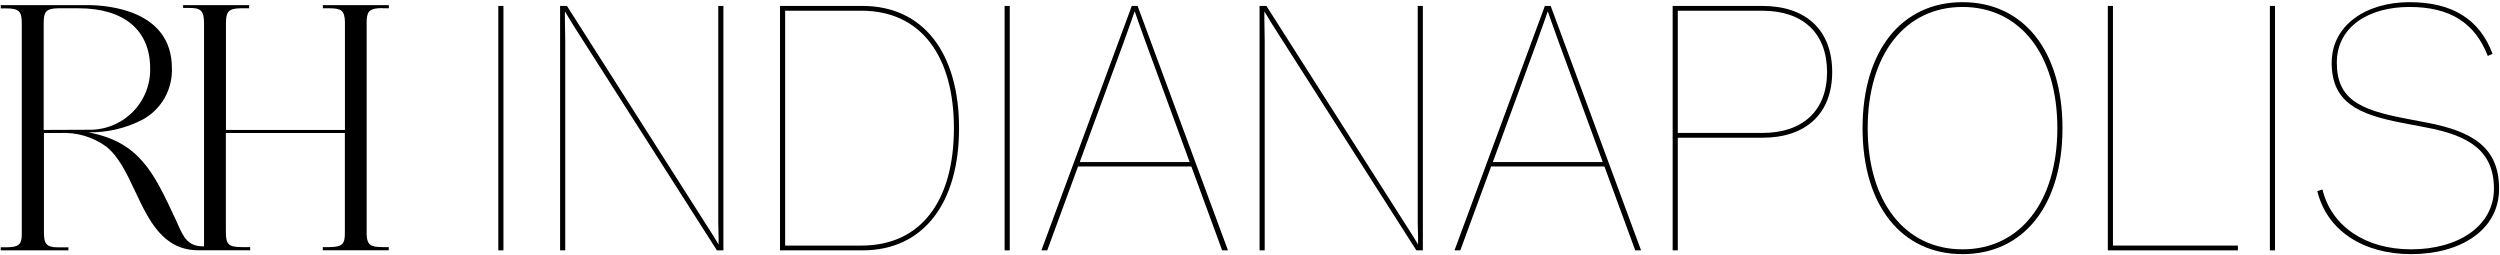
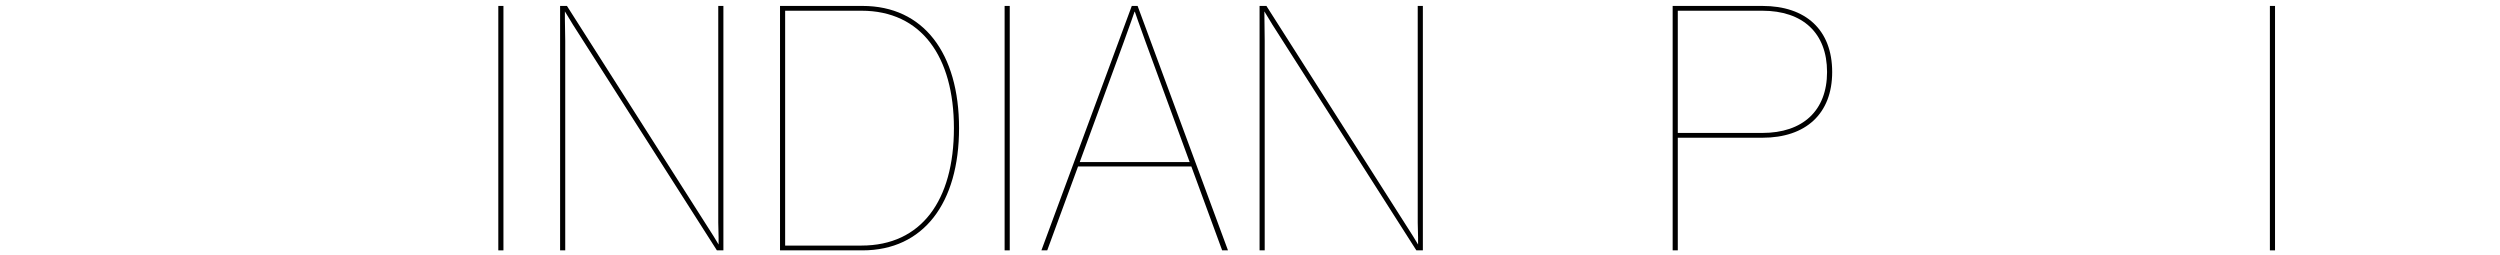
<svg xmlns="http://www.w3.org/2000/svg" width="548" height="56" viewBox="0 0 548 56" fill="none">
-   <path d="M9.573 28.48V5.109C9.573 2.663 10.007 1.892 12.634 1.816H17.246C27.207 1.816 32.915 6.634 32.915 14.988C32.953 16.771 32.629 18.542 31.96 20.196C31.291 21.849 30.292 23.351 29.023 24.608C27.754 25.866 26.242 26.855 24.578 27.514C22.915 28.173 21.134 28.489 19.344 28.442L9.573 28.48ZM83.851 1.816H85.231V1.12H70.772V1.816H72.133C74.722 1.816 75.554 2.23 75.611 4.808V28.48H49.528V5.185C49.528 2.663 49.982 1.854 52.722 1.816H54.612V1.12H40.135V1.741H41.458C43.934 1.741 44.708 2.23 44.727 5.072V53.996H44.538C41.155 53.996 40.21 51.982 38.868 48.915L38.49 48.087C33.614 37.644 30.571 31.152 19.363 29.007C23.526 29.08 27.64 28.11 31.327 26.184C33.325 25.075 34.976 23.436 36.097 21.45C37.218 19.464 37.765 17.208 37.678 14.932C37.678 2.174 23.578 1.139 19.25 1.12H0.16V1.835H1.294C4.318 1.835 4.772 2.588 4.772 5.185V51.437C4.772 53.601 4.035 54.165 1.559 54.203H0.16V54.692V54.88H14.997V54.222H14.808C14.657 54.222 13.995 54.222 12.918 54.222H12.805C10.064 54.222 9.629 53.375 9.629 50.835V29.157H13.107C16.746 28.943 20.347 29.994 23.294 32.131C26.054 34.351 27.793 38.039 29.626 41.934C32.612 48.294 35.712 54.861 43.499 54.861H54.839V54.165H52.949C49.963 54.165 49.509 53.413 49.509 50.778V29.157H75.592V51.173C75.592 53.469 75.044 54.165 72.114 54.165H70.753V54.861H85.212V54.165H83.832C81.186 54.165 80.487 53.62 80.374 51.493V4.451C80.487 2.325 81.186 1.779 83.832 1.779" fill="black" />
-   <path d="M528.514 55.705C518.008 55.705 510.054 50.527 507.953 41.898L509.079 41.523C511.03 49.552 518.459 54.654 528.514 54.654C538.945 54.654 546.674 49.477 546.674 41.372C546.674 32.893 540.971 29.666 531.816 27.94L526.713 26.965C516.808 25.089 511.105 22.387 511.105 13.758C511.105 5.503 518.684 0.476 528.139 0.476C537.594 0.476 543.522 4.228 546.374 11.807L545.323 12.257C542.472 4.978 537.069 1.526 528.139 1.526C519.284 1.526 512.23 5.803 512.23 13.758C512.23 21.712 517.258 24.038 526.938 25.914L532.041 26.89C542.096 28.841 547.799 32.368 547.799 41.372C547.799 50.452 539.32 55.705 528.514 55.705Z" fill="black" />
  <path d="M497.561 54.879V1.301H498.686V54.879H497.561Z" fill="black" />
-   <path d="M462.034 54.879V1.301H463.16V53.829H490.549V54.879H462.034Z" fill="black" />
-   <path d="M430.184 55.705C416.827 55.705 408.272 45.049 408.272 28.09C408.272 11.131 416.827 0.476 430.184 0.476C443.541 0.476 452.096 11.131 452.096 28.09C452.096 45.049 443.541 55.705 430.184 55.705ZM430.184 54.654C442.791 54.654 450.97 44.224 450.97 28.09C450.97 11.957 442.791 1.526 430.184 1.526C417.577 1.526 409.398 11.957 409.398 28.09C409.398 44.224 417.577 54.654 430.184 54.654Z" fill="black" />
  <path d="M366.646 54.879V1.301H386.307C395.837 1.301 401.615 6.554 401.615 15.784C401.615 24.938 395.837 30.191 386.307 30.191H367.772V54.879H366.646ZM386.307 2.351H367.772V29.141H386.307C395.162 29.141 400.49 24.263 400.49 15.784C400.49 7.229 395.162 2.351 386.307 2.351Z" fill="black" />
-   <path d="M318.826 54.879L338.637 1.301H339.912L359.723 54.879H358.447L351.694 36.495H326.855L320.102 54.879H318.826ZM336.836 9.33L327.231 35.519H351.319L341.713 9.33C340.363 5.653 339.312 2.576 339.312 2.576H339.237C339.237 2.576 338.187 5.653 336.836 9.33Z" fill="black" />
-   <path d="M276.098 54.879V1.301H277.598L308.515 49.852C309.49 51.352 310.091 52.328 310.841 53.604C310.841 53.078 310.841 52.553 310.841 52.028L310.766 48.801C310.766 48.276 310.766 47.751 310.766 47.225V1.301H311.892V54.879H310.466L279.549 6.404C278.649 5.053 277.974 3.777 277.148 2.501C277.148 3.027 277.148 3.552 277.148 4.152L277.223 8.955V54.879H276.098Z" fill="black" />
+   <path d="M276.098 54.879V1.301H277.598L308.515 49.852C309.49 51.352 310.091 52.328 310.841 53.604C310.841 53.078 310.841 52.553 310.841 52.028L310.766 48.801C310.766 48.276 310.766 47.751 310.766 47.225V1.301H311.892V54.879H310.466L279.549 6.404C278.649 5.053 277.974 3.777 277.148 2.501L277.223 8.955V54.879H276.098Z" fill="black" />
  <path d="M228.276 54.879L248.087 1.301H249.363L269.173 54.879H267.897L261.144 36.495H236.306L229.552 54.879H228.276ZM246.286 9.33L236.681 35.519H260.769L251.164 9.33C249.813 5.653 248.762 2.576 248.762 2.576H248.687C248.687 2.576 247.637 5.653 246.286 9.33Z" fill="black" />
  <path d="M220.211 54.879V1.301H221.337V54.879H220.211Z" fill="black" />
  <path d="M170.979 54.879V1.301H189.063C202.42 1.301 210.224 11.656 210.224 28.09C210.224 44.524 202.42 54.879 189.063 54.879H170.979ZM172.104 53.829H188.838C201.97 53.829 209.099 43.923 209.099 28.09C209.099 12.407 201.97 2.351 188.838 2.351H172.104V53.829Z" fill="black" />
  <path d="M122.773 54.879V1.301H124.274L155.191 49.852C156.166 51.352 156.767 52.328 157.517 53.604C157.517 53.078 157.517 52.553 157.517 52.028L157.442 48.801C157.442 48.276 157.442 47.751 157.442 47.225V1.301H158.568V54.879H157.142L126.225 6.404C125.325 5.053 124.649 3.777 123.824 2.501C123.824 3.027 123.824 3.552 123.824 4.152L123.899 8.955V54.879H122.773Z" fill="black" />
  <path d="M109.229 54.879V1.301H110.354V54.879H109.229Z" fill="black" />
</svg>